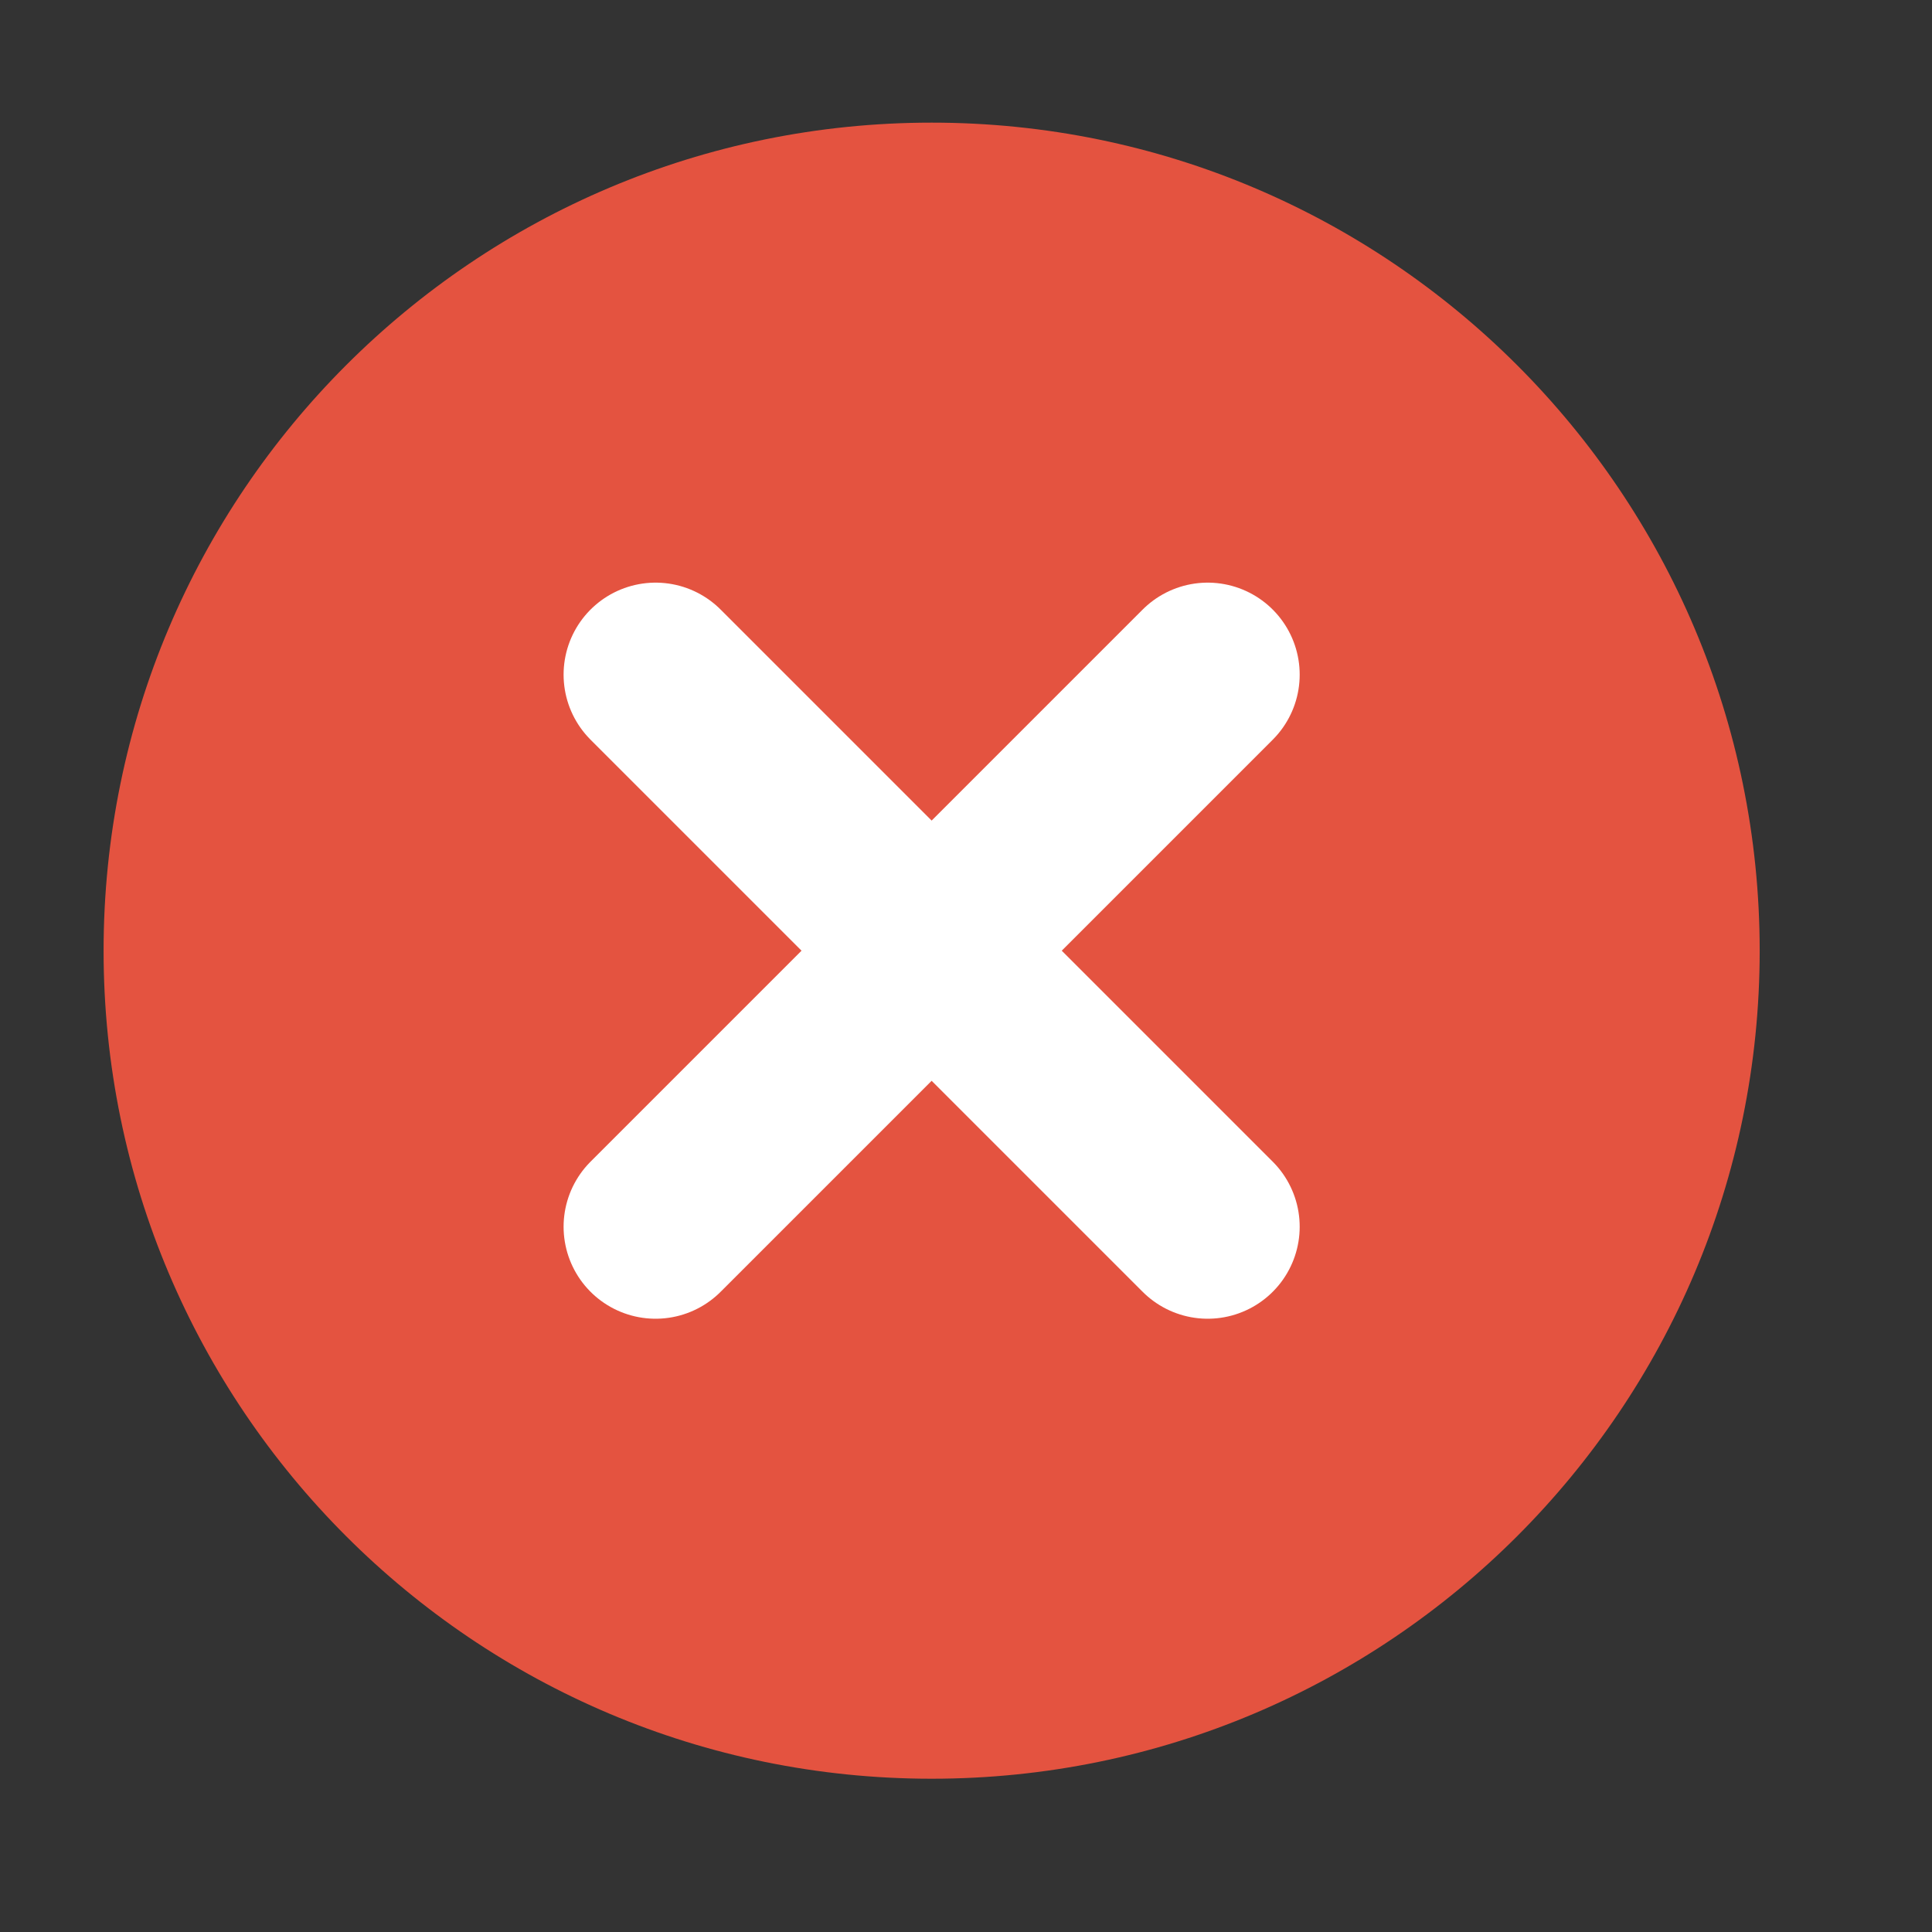
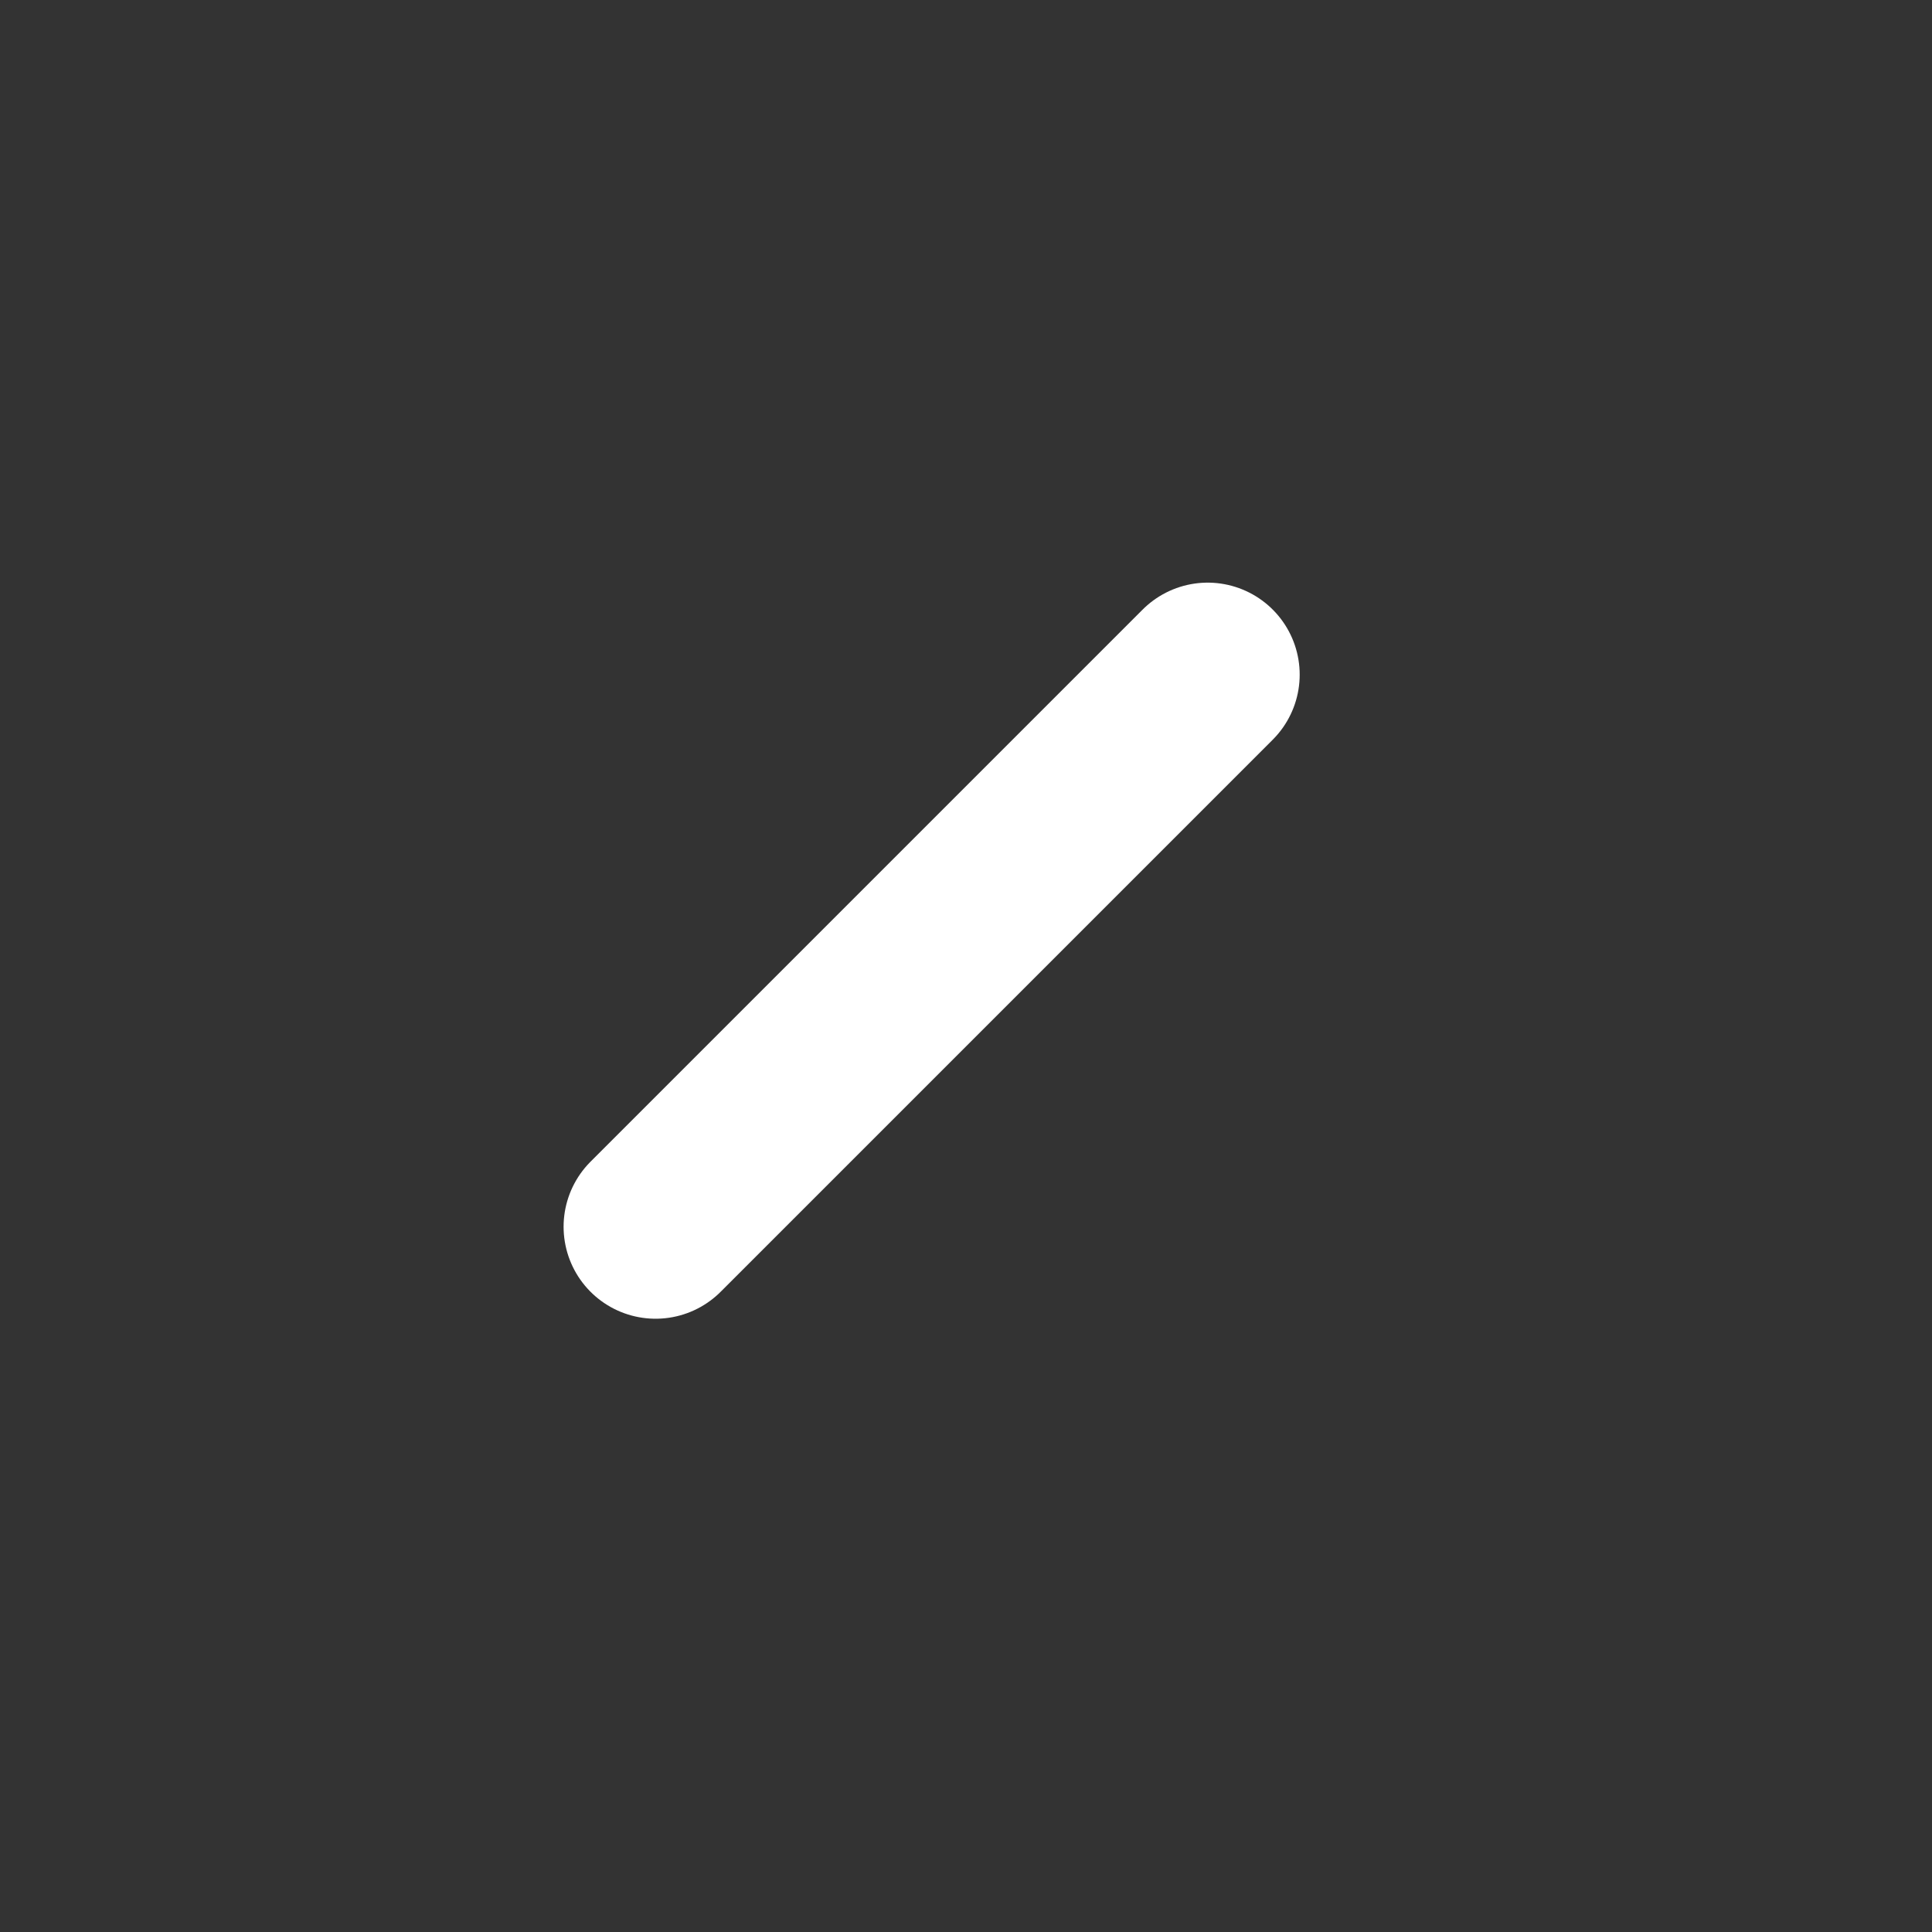
<svg xmlns="http://www.w3.org/2000/svg" width="21" height="21" viewBox="0 0 21 21" fill="none">
  <rect x="0" y="0" width="21" height="21" fill="#333333" stroke="none" />
-   <path fill-rule="evenodd" clip-rule="evenodd" d="M10.127 1.333C15.097 1.333 19.127 5.363 19.127 10.334C19.127 15.304 15.097 19.334 10.127 19.334C5.156 19.334 1.126 15.304 1.126 10.334C1.126 5.363 5.156 1.333 10.127 1.333Z" fill="#E45340" />
-   <path d="M7.126 7.333L13.127 13.334M13.127 7.333L7.126 13.334" stroke="white" stroke-width="2" stroke-linecap="round" />
+   <path d="M7.126 7.333M13.127 7.333L7.126 13.334" stroke="white" stroke-width="2" stroke-linecap="round" />
</svg>